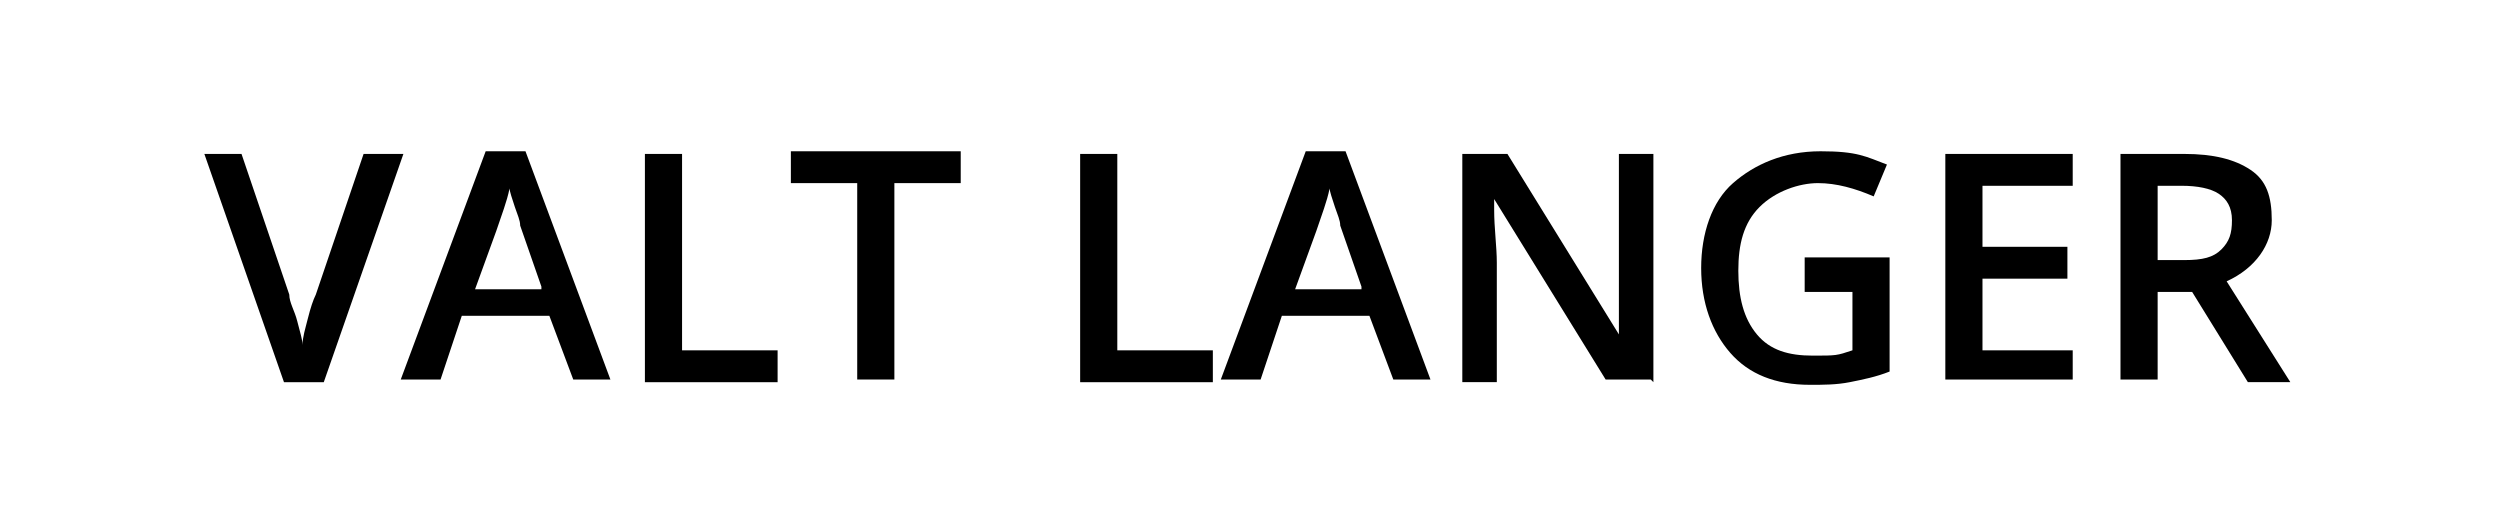
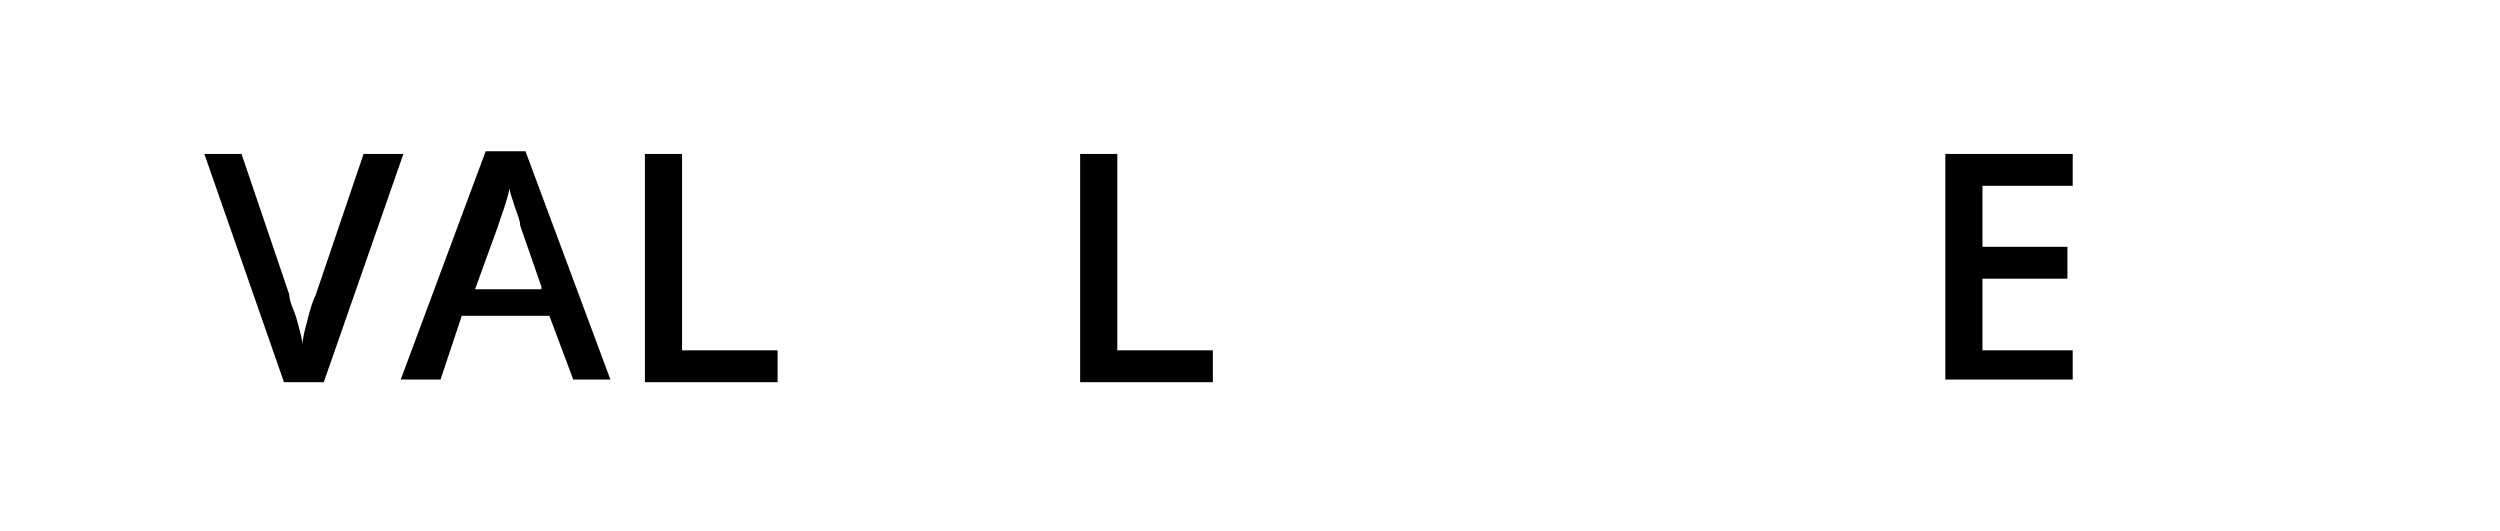
<svg xmlns="http://www.w3.org/2000/svg" version="1.1" viewBox="0 0 94.2 20">
  <defs>
    <style>
      .cls-1 {
        fill: #fff;
      }
    </style>
  </defs>
  <g>
    <g id="Laag_1">
      <g id="Laag_1-2" data-name="Laag_1">
        <rect class="cls-1" y="0" width="94.2" height="20" />
      </g>
      <g>
        <path d="M13.7,5.8h1.5l-3,8.6h-1.5l-3-8.6h1.4l1.8,5.3c0,.3.2.6.3,1s.2.7.2.9c0-.3.1-.6.2-1s.2-.7.3-.9l1.8-5.3Z" />
        <path d="M21.6,14.3l-.9-2.4h-3.3l-.8,2.4h-1.5l3.2-8.6h1.5l3.2,8.6h-1.5ZM20.4,10.8l-.8-2.3c0-.2-.1-.4-.2-.7s-.2-.6-.2-.7c-.1.5-.3,1-.5,1.6l-.8,2.2h2.5Z" />
        <path d="M24.3,14.3V5.8h1.4v7.4h3.6v1.2h-5Z" />
-         <path d="M33.7,14.3h-1.4v-7.4h-2.5v-1.2h6.4v1.2h-2.5v7.4Z" />
        <path d="M40.7,14.3V5.8h1.4v7.4h3.6v1.2h-5Z" />
-         <path d="M52.5,14.3l-.9-2.4h-3.3l-.8,2.4h-1.5l3.2-8.6h1.5l3.2,8.6h-1.5ZM51.3,10.8l-.8-2.3c0-.2-.1-.4-.2-.7s-.2-.6-.2-.7c-.1.5-.3,1-.5,1.6l-.8,2.2h2.5Z" />
-         <path d="M62.2,14.3h-1.7l-4.2-6.8h0v.4c0,.7.1,1.4.1,2v4.5h-1.3V5.8h1.7l4.2,6.8h0c0,0,0-.4,0-1s0-1,0-1.3v-4.5h1.3v8.6Z" />
-         <path d="M68,9.7h3.2v4.3c-.5.2-1,.3-1.5.4s-1,.1-1.5.1c-1.3,0-2.3-.4-3-1.2s-1.1-1.9-1.1-3.2.4-2.5,1.2-3.2,1.9-1.2,3.3-1.2,1.7.2,2.5.5l-.5,1.2c-.7-.3-1.4-.5-2.1-.5s-1.6.3-2.2.9-.8,1.4-.8,2.4.2,1.8.7,2.4,1.2.8,2.1.8.9,0,1.5-.2v-2.2h-1.8v-1.2Z" />
        <path d="M78.1,14.3h-4.8V5.8h4.8v1.2h-3.4v2.3h3.2v1.2h-3.2v2.7h3.4v1.2Z" />
-         <path d="M81.3,10.9v3.4h-1.4V5.8h2.4c1.1,0,1.9.2,2.5.6s.8,1,.8,1.9-.6,1.8-1.7,2.3l2.4,3.8h-1.6l-2.1-3.4h-1.4ZM81.3,9.8h1c.7,0,1.1-.1,1.4-.4s.4-.6.4-1.1-.2-.8-.5-1-.8-.3-1.4-.3h-.9v2.8Z" />
      </g>
    </g>
  </g>
</svg>